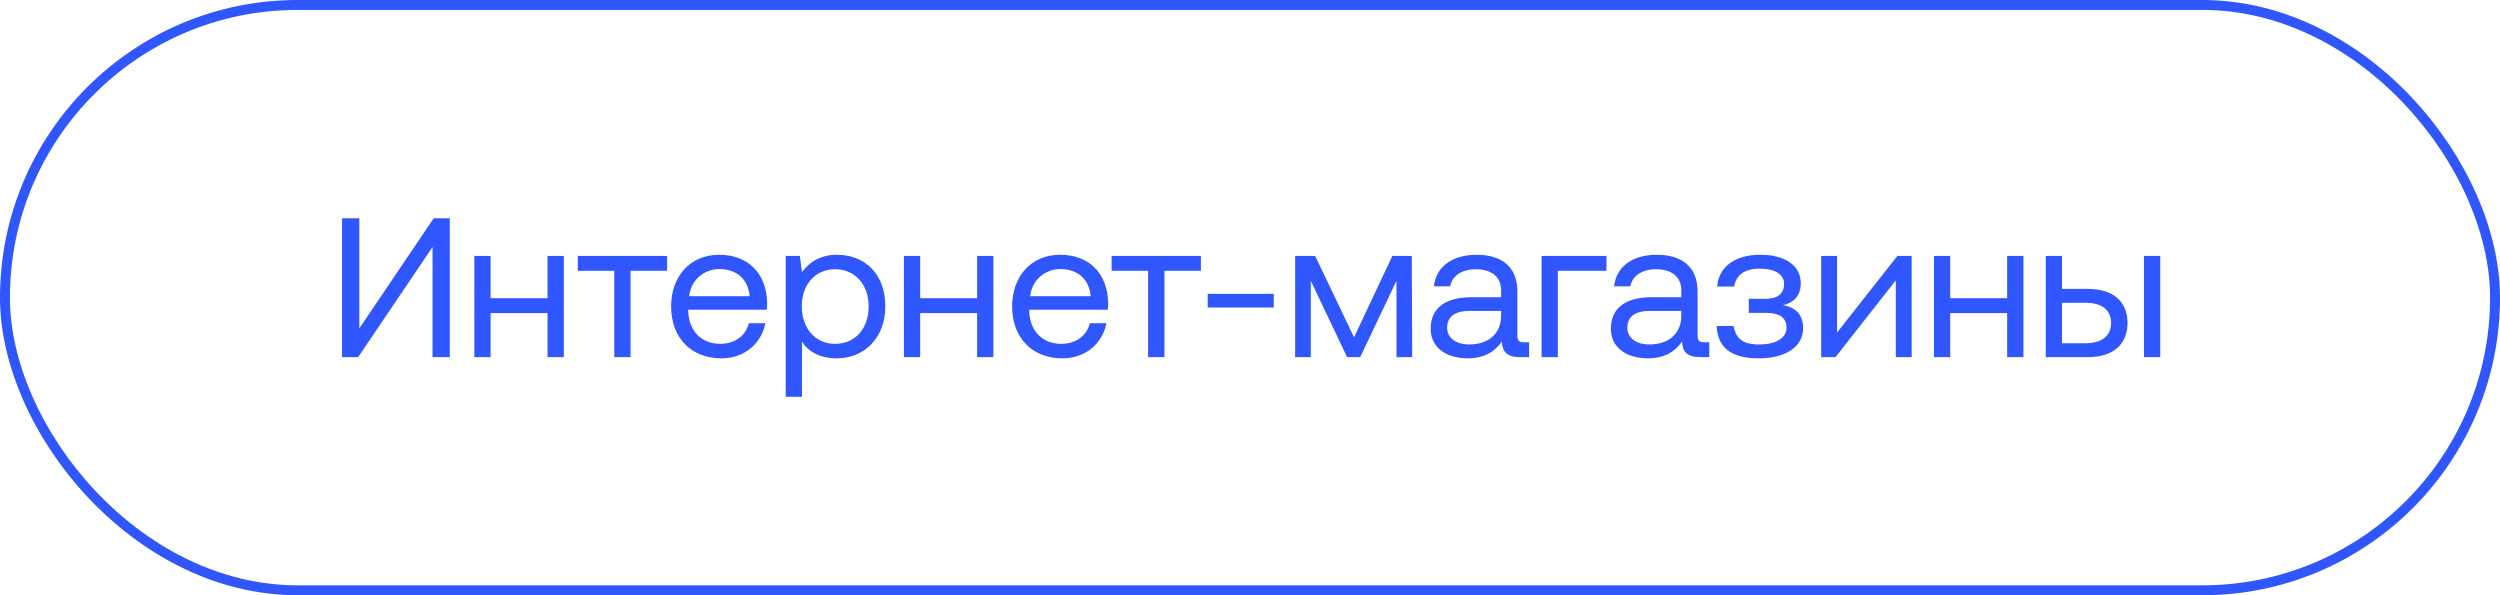
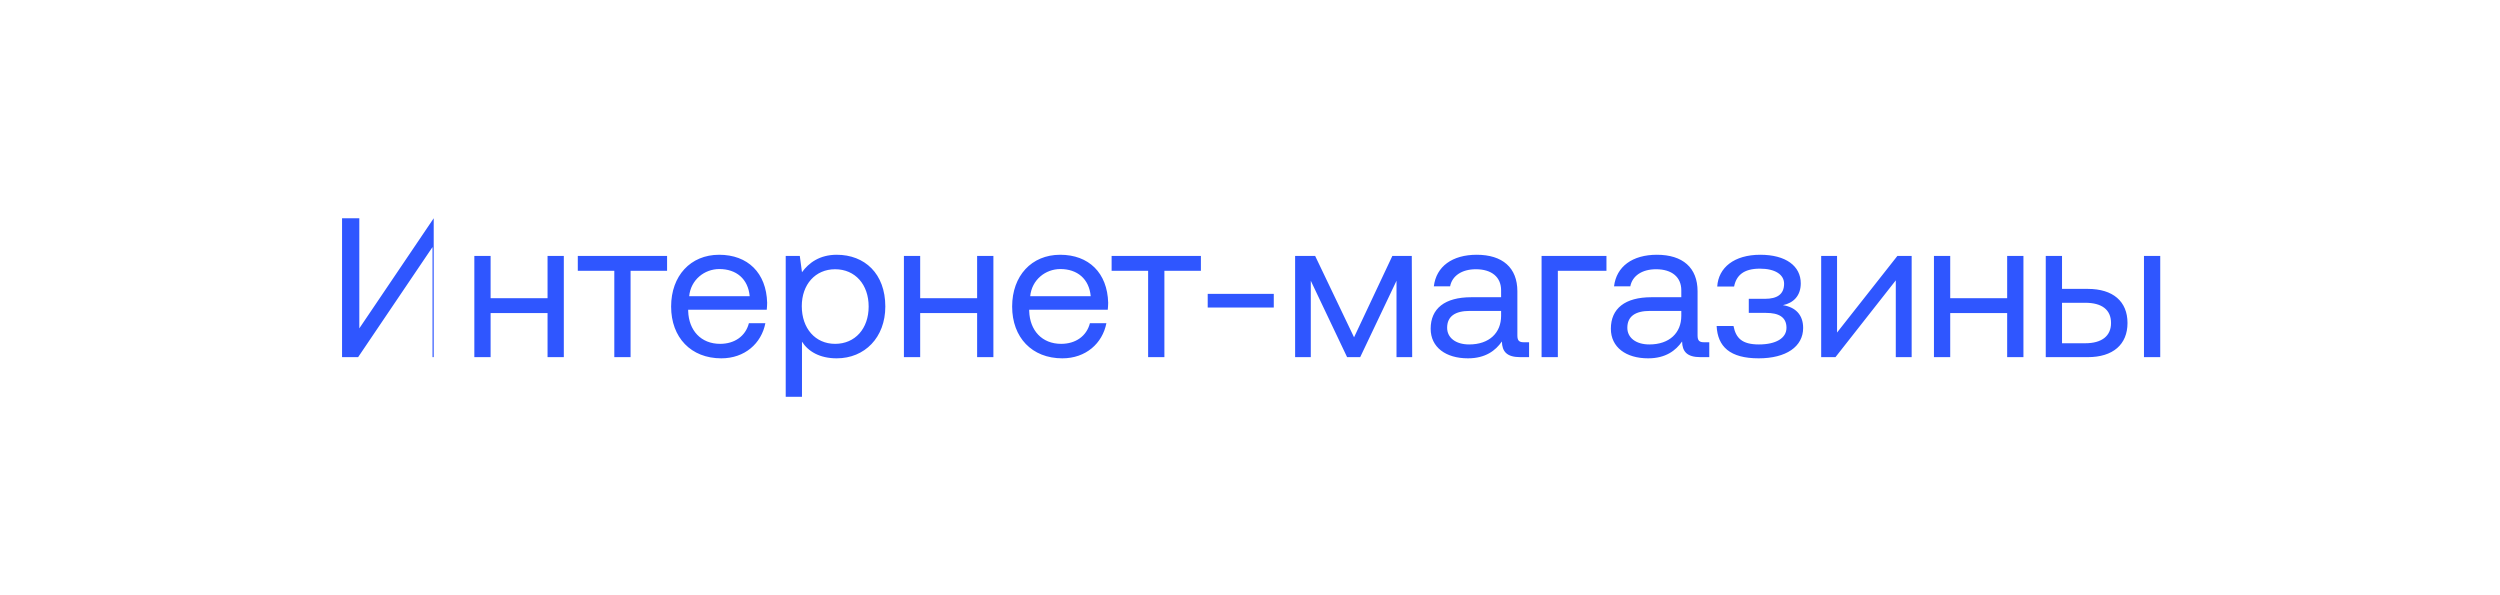
<svg xmlns="http://www.w3.org/2000/svg" width="252" height="60" viewBox="0 0 252 60" fill="none">
-   <rect x="0.5" y="0.5" width="251" height="59" rx="29.5" stroke="#2F56FF" />
-   <path d="M36.099 36H34.479V22H36.219V33.1L43.719 22H45.339V36H43.599V24.9L36.099 36ZM55.193 30.06V25.8H56.833V36H55.193V31.56H49.453V36H47.813V25.8H49.453V30.06H55.193ZM63.562 36H61.922V27.3H58.242V25.8H67.242V27.3H63.562V36ZM72.709 36.12C69.649 36.12 67.649 34.02 67.649 30.9C67.649 27.8 69.609 25.68 72.489 25.68C75.369 25.68 77.249 27.5 77.329 30.52C77.329 30.74 77.309 30.98 77.289 31.22H69.369V31.36C69.429 33.3 70.649 34.66 72.589 34.66C74.029 34.66 75.149 33.9 75.489 32.58H77.149C76.749 34.62 75.069 36.12 72.709 36.12ZM69.469 29.86H75.569C75.409 28.1 74.209 27.12 72.509 27.12C71.009 27.12 69.629 28.2 69.469 29.86ZM84.34 25.68C87.16 25.68 89.24 27.58 89.24 30.9C89.24 34.02 87.16 36.12 84.34 36.12C82.62 36.12 81.46 35.42 80.84 34.44V40H79.2V25.8H80.62L80.84 27.44C81.52 26.5 82.62 25.68 84.34 25.68ZM84.18 34.66C86.2 34.66 87.56 33.12 87.56 30.9C87.56 28.68 86.2 27.14 84.18 27.14C82.18 27.14 80.82 28.68 80.82 30.86C80.82 33.1 82.18 34.66 84.18 34.66ZM98.494 30.06V25.8H100.134V36H98.494V31.56H92.754V36H91.114V25.8H92.754V30.06H98.494ZM107.084 36.12C104.024 36.12 102.024 34.02 102.024 30.9C102.024 27.8 103.984 25.68 106.864 25.68C109.744 25.68 111.624 27.5 111.704 30.52C111.704 30.74 111.684 30.98 111.664 31.22H103.744V31.36C103.804 33.3 105.024 34.66 106.964 34.66C108.404 34.66 109.524 33.9 109.864 32.58H111.524C111.124 34.62 109.444 36.12 107.084 36.12ZM103.844 29.86H109.944C109.784 28.1 108.584 27.12 106.884 27.12C105.384 27.12 104.004 28.2 103.844 29.86ZM117.371 36H115.731V27.3H112.051V25.8H121.051V27.3H117.371V36ZM128.397 31H121.737V29.62H128.397V31ZM132.128 36H130.548V25.8H132.568L136.488 34L140.348 25.8H142.308L142.348 36H140.768V28.3L137.108 36H135.788L132.128 28.3V36ZM153.611 34.5H154.131V36H153.231C151.871 36 151.411 35.42 151.391 34.42C150.751 35.34 149.731 36.12 147.971 36.12C145.731 36.12 144.211 35 144.211 33.14C144.211 31.1 145.631 29.96 148.311 29.96H151.311V29.26C151.311 27.94 150.371 27.14 148.771 27.14C147.331 27.14 146.371 27.82 146.171 28.86H144.531C144.771 26.86 146.391 25.68 148.851 25.68C151.451 25.68 152.951 26.98 152.951 29.36V33.82C152.951 34.36 153.151 34.5 153.611 34.5ZM151.311 31.84V31.34H148.151C146.691 31.34 145.871 31.88 145.871 33.04C145.871 34.04 146.731 34.72 148.091 34.72C150.131 34.72 151.311 33.54 151.311 31.84ZM157.031 36H155.391V25.8H161.931V27.3H157.031V36ZM171.775 34.5H172.295V36H171.395C170.035 36 169.575 35.42 169.555 34.42C168.915 35.34 167.895 36.12 166.135 36.12C163.895 36.12 162.375 35 162.375 33.14C162.375 31.1 163.795 29.96 166.475 29.96H169.475V29.26C169.475 27.94 168.535 27.14 166.935 27.14C165.495 27.14 164.535 27.82 164.335 28.86H162.695C162.935 26.86 164.555 25.68 167.015 25.68C169.615 25.68 171.115 26.98 171.115 29.36V33.82C171.115 34.36 171.315 34.5 171.775 34.5ZM169.475 31.84V31.34H166.315C164.855 31.34 164.035 31.88 164.035 33.04C164.035 34.04 164.895 34.72 166.255 34.72C168.295 34.72 169.475 33.54 169.475 31.84ZM179.717 30.76C180.977 30.96 181.757 31.72 181.757 33.06C181.757 34.94 180.037 36.12 177.277 36.12C174.377 36.12 173.137 34.94 173.037 32.86H174.737C174.977 34.08 175.597 34.72 177.297 34.72C178.997 34.72 180.077 34.1 180.077 33.04C180.077 31.96 179.297 31.54 178.017 31.54H176.277V30.12H177.917C179.117 30.12 179.837 29.68 179.837 28.6C179.837 27.68 178.937 27.08 177.397 27.08C175.737 27.08 175.017 27.78 174.797 28.88H173.097C173.217 26.98 174.797 25.68 177.437 25.68C180.017 25.68 181.517 26.82 181.517 28.56C181.517 29.82 180.777 30.54 179.717 30.76ZM185.015 36H183.575V25.8H185.175V33.52L191.255 25.8H192.695V36H191.095V28.26L185.015 36ZM202.322 30.06V25.8H203.962V36H202.322V31.56H196.582V36H194.942V25.8H196.582V30.06H202.322ZM210.452 36H206.212V25.8H207.852V29.12H210.452C212.992 29.12 214.452 30.38 214.452 32.56C214.452 34.72 212.992 36 210.452 36ZM217.752 36H216.112V25.8H217.752V36ZM207.852 30.52V34.6H210.192C211.872 34.6 212.792 33.86 212.792 32.56C212.792 31.22 211.872 30.52 210.192 30.52H207.852Z" fill="#2F56FF" />
+   <path d="M36.099 36H34.479V22H36.219V33.1L43.719 22V36H43.599V24.9L36.099 36ZM55.193 30.06V25.8H56.833V36H55.193V31.56H49.453V36H47.813V25.8H49.453V30.06H55.193ZM63.562 36H61.922V27.3H58.242V25.8H67.242V27.3H63.562V36ZM72.709 36.12C69.649 36.12 67.649 34.02 67.649 30.9C67.649 27.8 69.609 25.68 72.489 25.68C75.369 25.68 77.249 27.5 77.329 30.52C77.329 30.74 77.309 30.98 77.289 31.22H69.369V31.36C69.429 33.3 70.649 34.66 72.589 34.66C74.029 34.66 75.149 33.9 75.489 32.58H77.149C76.749 34.62 75.069 36.12 72.709 36.12ZM69.469 29.86H75.569C75.409 28.1 74.209 27.12 72.509 27.12C71.009 27.12 69.629 28.2 69.469 29.86ZM84.34 25.68C87.16 25.68 89.24 27.58 89.24 30.9C89.24 34.02 87.16 36.12 84.34 36.12C82.62 36.12 81.46 35.42 80.84 34.44V40H79.2V25.8H80.62L80.84 27.44C81.52 26.5 82.62 25.68 84.34 25.68ZM84.18 34.66C86.2 34.66 87.56 33.12 87.56 30.9C87.56 28.68 86.2 27.14 84.18 27.14C82.18 27.14 80.82 28.68 80.82 30.86C80.82 33.1 82.18 34.66 84.18 34.66ZM98.494 30.06V25.8H100.134V36H98.494V31.56H92.754V36H91.114V25.8H92.754V30.06H98.494ZM107.084 36.12C104.024 36.12 102.024 34.02 102.024 30.9C102.024 27.8 103.984 25.68 106.864 25.68C109.744 25.68 111.624 27.5 111.704 30.52C111.704 30.74 111.684 30.98 111.664 31.22H103.744V31.36C103.804 33.3 105.024 34.66 106.964 34.66C108.404 34.66 109.524 33.9 109.864 32.58H111.524C111.124 34.62 109.444 36.12 107.084 36.12ZM103.844 29.86H109.944C109.784 28.1 108.584 27.12 106.884 27.12C105.384 27.12 104.004 28.2 103.844 29.86ZM117.371 36H115.731V27.3H112.051V25.8H121.051V27.3H117.371V36ZM128.397 31H121.737V29.62H128.397V31ZM132.128 36H130.548V25.8H132.568L136.488 34L140.348 25.8H142.308L142.348 36H140.768V28.3L137.108 36H135.788L132.128 28.3V36ZM153.611 34.5H154.131V36H153.231C151.871 36 151.411 35.42 151.391 34.42C150.751 35.34 149.731 36.12 147.971 36.12C145.731 36.12 144.211 35 144.211 33.14C144.211 31.1 145.631 29.96 148.311 29.96H151.311V29.26C151.311 27.94 150.371 27.14 148.771 27.14C147.331 27.14 146.371 27.82 146.171 28.86H144.531C144.771 26.86 146.391 25.68 148.851 25.68C151.451 25.68 152.951 26.98 152.951 29.36V33.82C152.951 34.36 153.151 34.5 153.611 34.5ZM151.311 31.84V31.34H148.151C146.691 31.34 145.871 31.88 145.871 33.04C145.871 34.04 146.731 34.72 148.091 34.72C150.131 34.72 151.311 33.54 151.311 31.84ZM157.031 36H155.391V25.8H161.931V27.3H157.031V36ZM171.775 34.5H172.295V36H171.395C170.035 36 169.575 35.42 169.555 34.42C168.915 35.34 167.895 36.12 166.135 36.12C163.895 36.12 162.375 35 162.375 33.14C162.375 31.1 163.795 29.96 166.475 29.96H169.475V29.26C169.475 27.94 168.535 27.14 166.935 27.14C165.495 27.14 164.535 27.82 164.335 28.86H162.695C162.935 26.86 164.555 25.68 167.015 25.68C169.615 25.68 171.115 26.98 171.115 29.36V33.82C171.115 34.36 171.315 34.5 171.775 34.5ZM169.475 31.84V31.34H166.315C164.855 31.34 164.035 31.88 164.035 33.04C164.035 34.04 164.895 34.72 166.255 34.72C168.295 34.72 169.475 33.54 169.475 31.84ZM179.717 30.76C180.977 30.96 181.757 31.72 181.757 33.06C181.757 34.94 180.037 36.12 177.277 36.12C174.377 36.12 173.137 34.94 173.037 32.86H174.737C174.977 34.08 175.597 34.72 177.297 34.72C178.997 34.72 180.077 34.1 180.077 33.04C180.077 31.96 179.297 31.54 178.017 31.54H176.277V30.12H177.917C179.117 30.12 179.837 29.68 179.837 28.6C179.837 27.68 178.937 27.08 177.397 27.08C175.737 27.08 175.017 27.78 174.797 28.88H173.097C173.217 26.98 174.797 25.68 177.437 25.68C180.017 25.68 181.517 26.82 181.517 28.56C181.517 29.82 180.777 30.54 179.717 30.76ZM185.015 36H183.575V25.8H185.175V33.52L191.255 25.8H192.695V36H191.095V28.26L185.015 36ZM202.322 30.06V25.8H203.962V36H202.322V31.56H196.582V36H194.942V25.8H196.582V30.06H202.322ZM210.452 36H206.212V25.8H207.852V29.12H210.452C212.992 29.12 214.452 30.38 214.452 32.56C214.452 34.72 212.992 36 210.452 36ZM217.752 36H216.112V25.8H217.752V36ZM207.852 30.52V34.6H210.192C211.872 34.6 212.792 33.86 212.792 32.56C212.792 31.22 211.872 30.52 210.192 30.52H207.852Z" fill="#2F56FF" />
</svg>